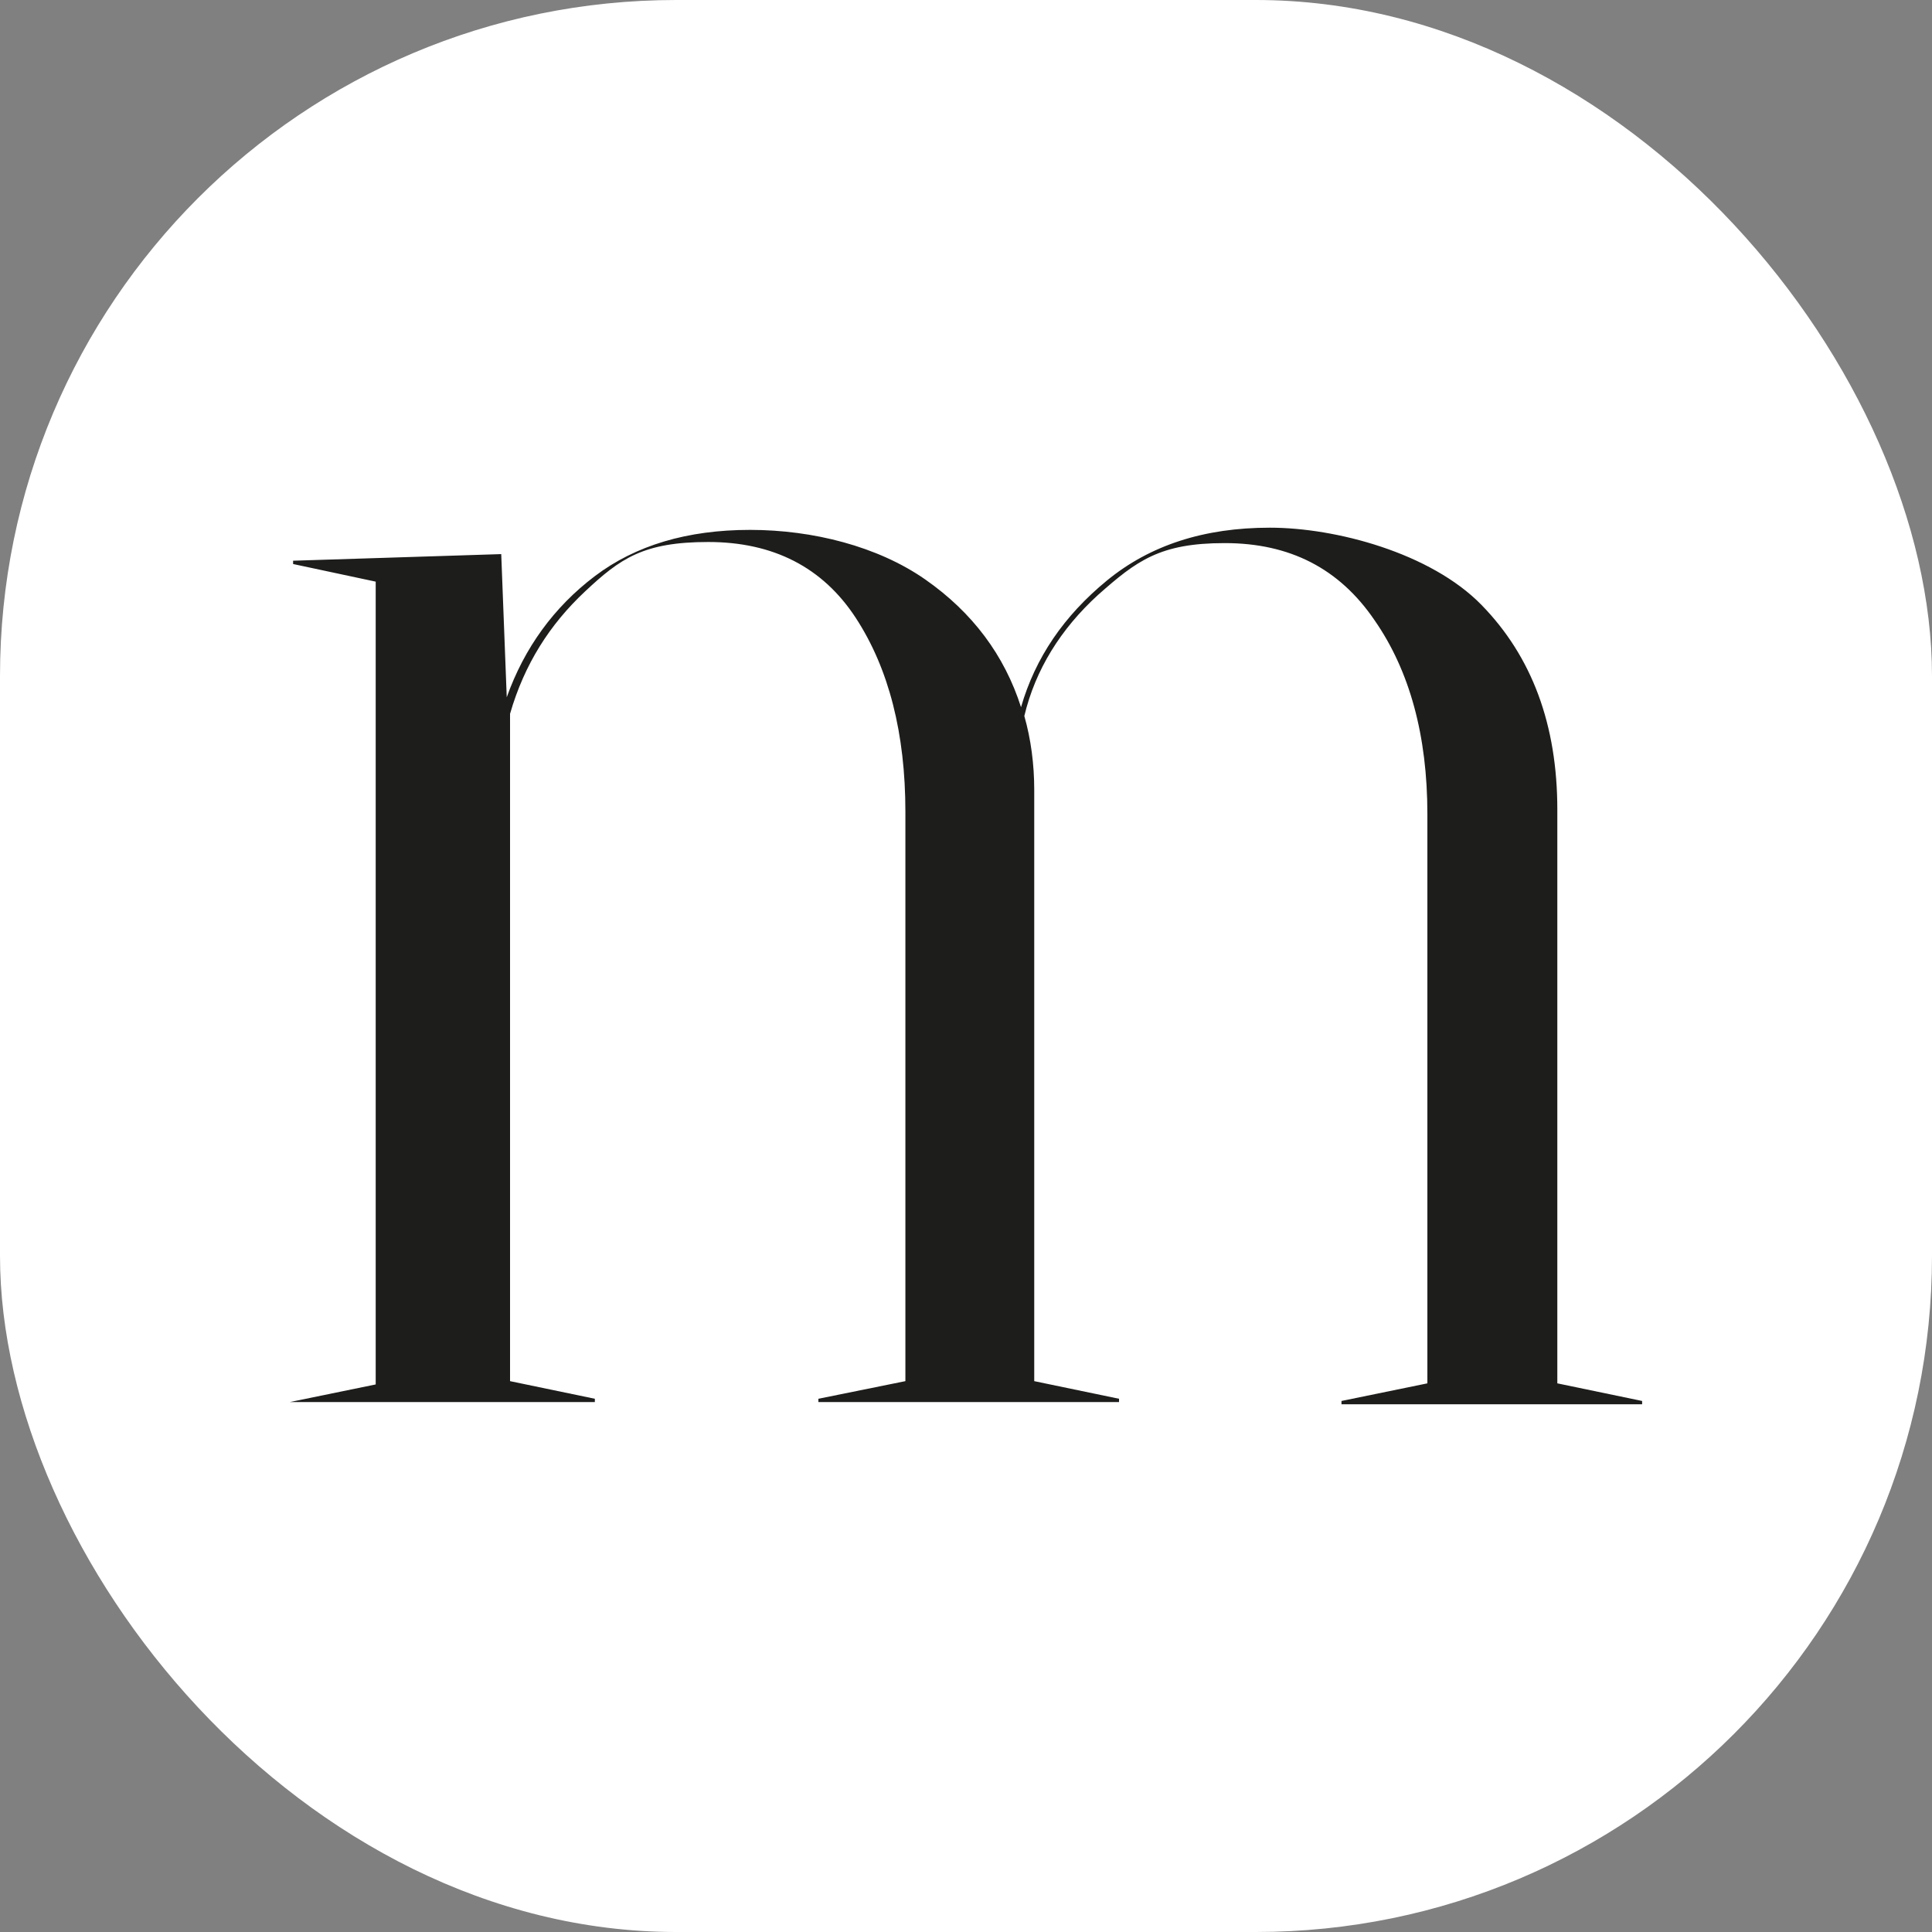
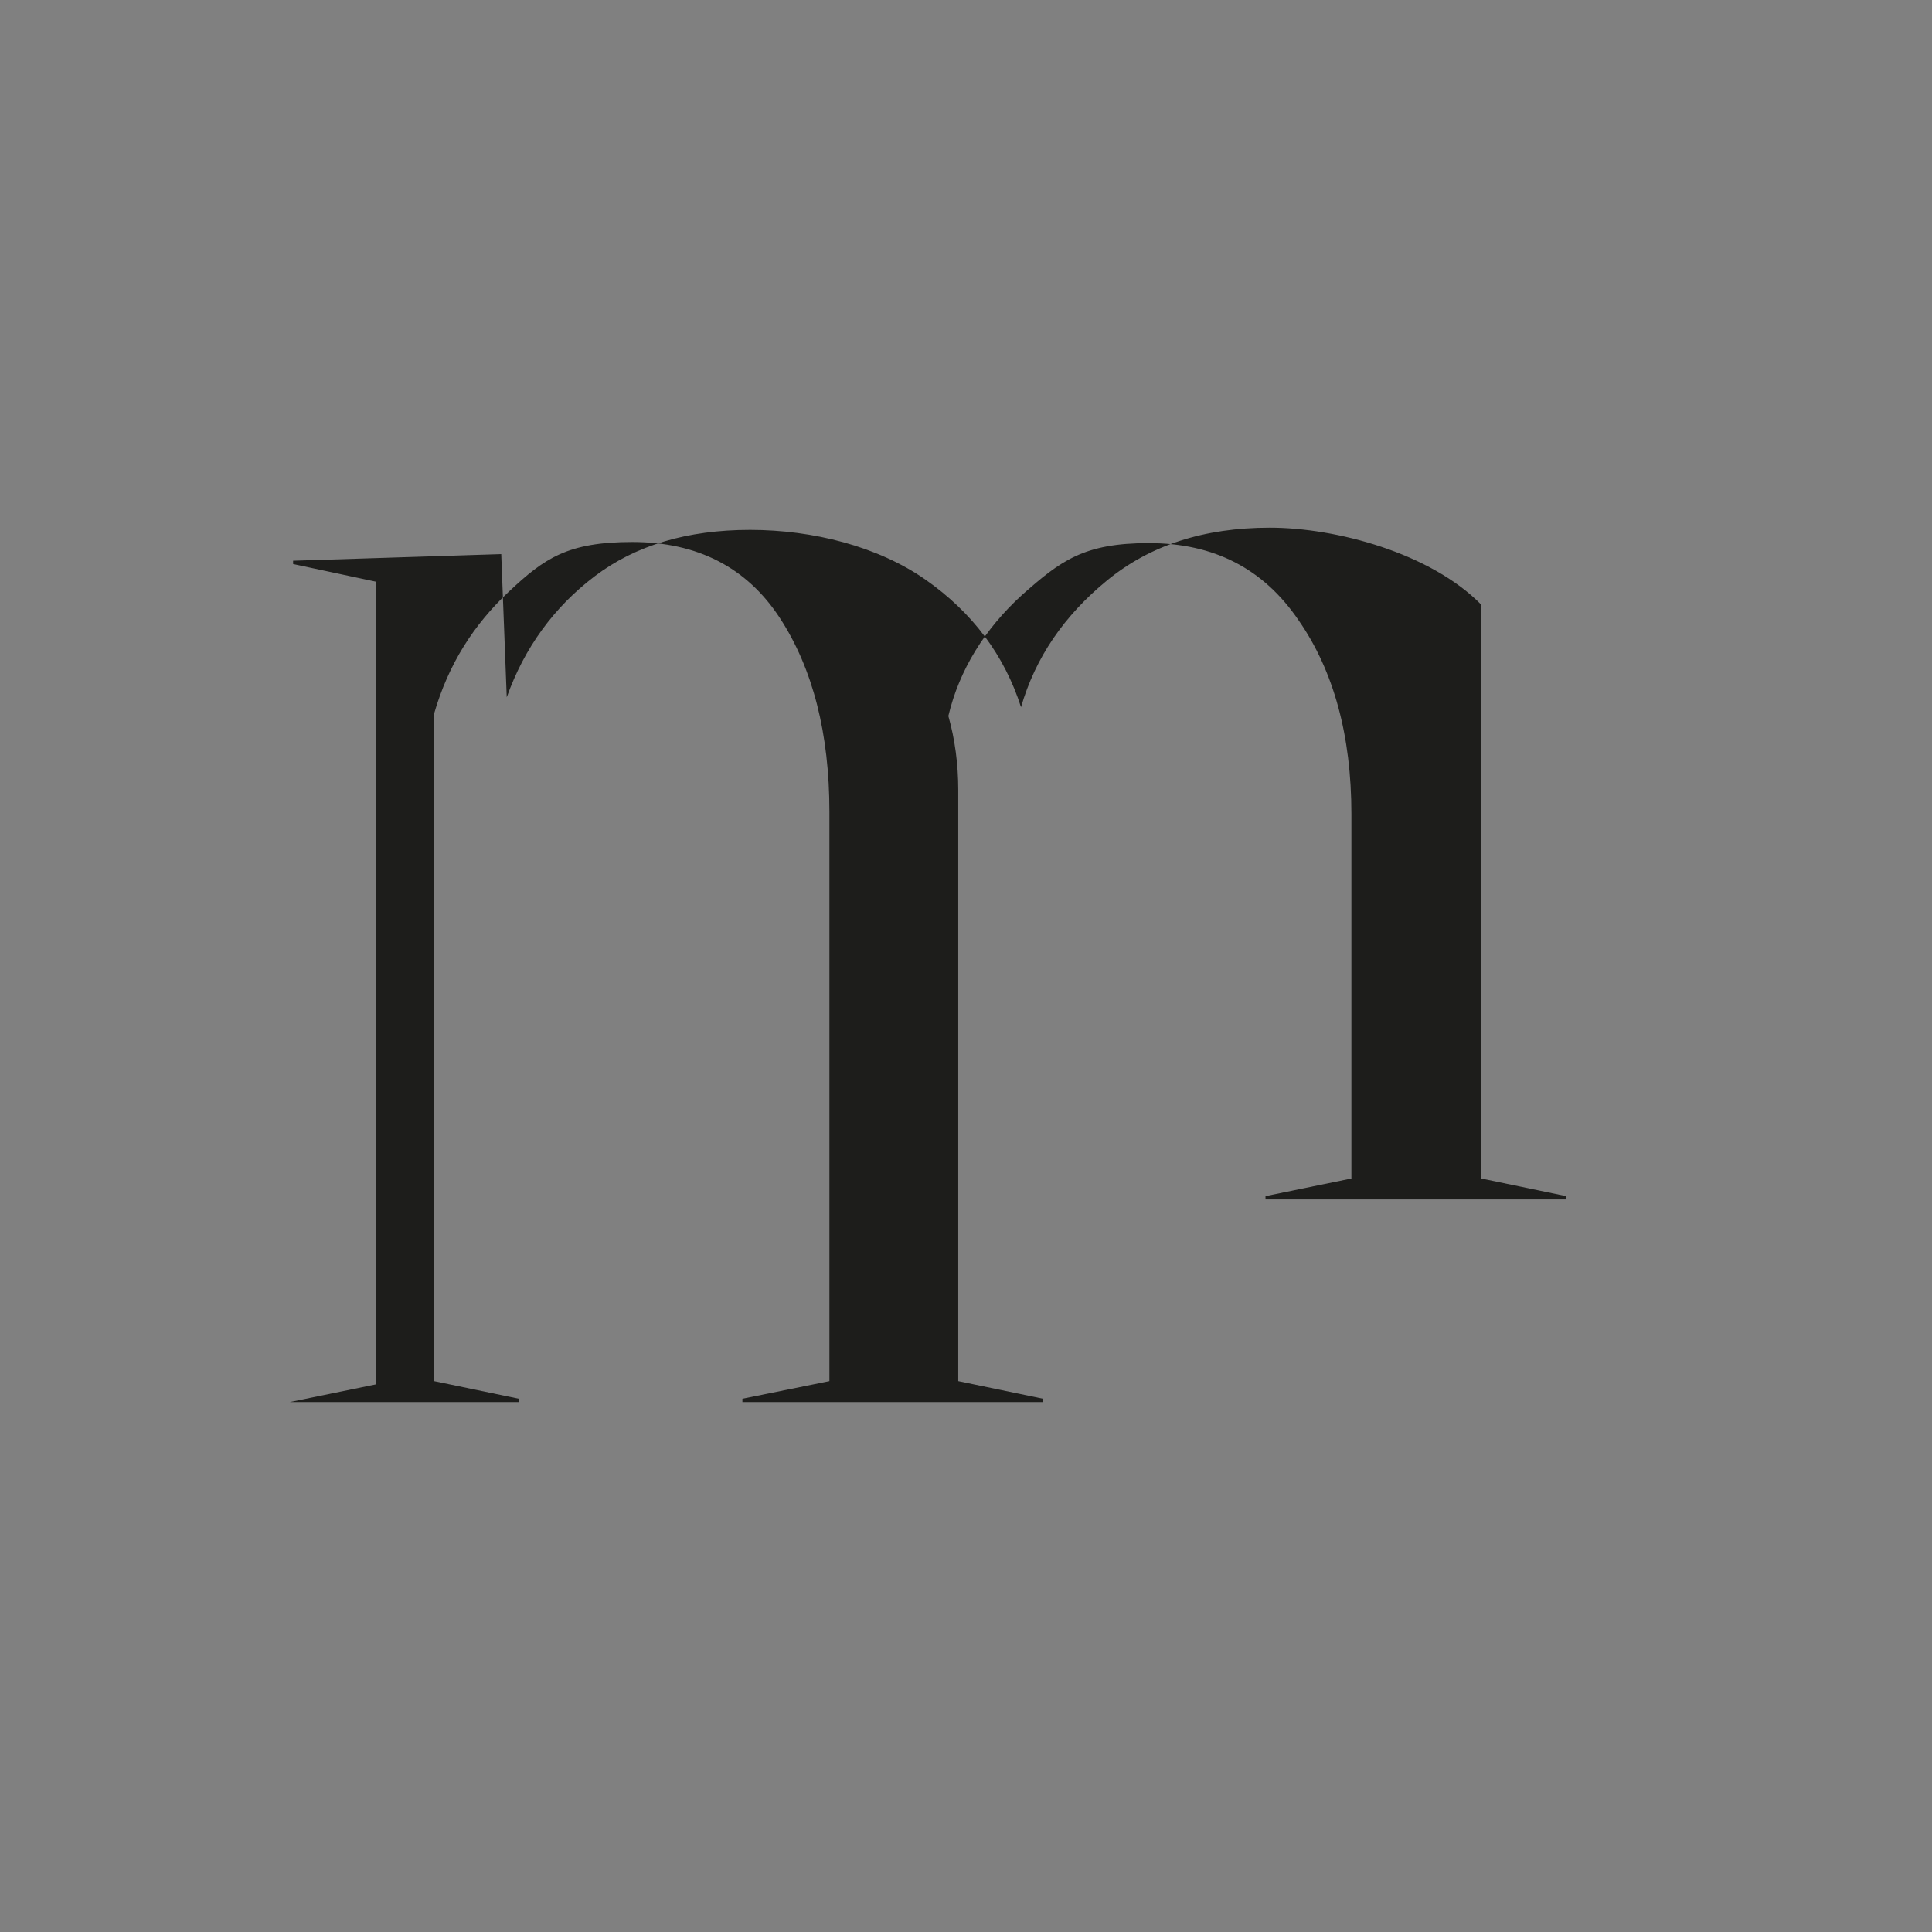
<svg xmlns="http://www.w3.org/2000/svg" version="1.1" width="1000" height="1000">
  <rect width="100%" height="100%" fill="#808080" stroke="none" />
  <g clip-path="url(#SvgjsClipPath1008)">
-     <rect width="1000" height="1000" fill="#ffffff" />
    <g transform="matrix(5.7,0,0,5.7,150,273.127)">
      <svg version="1.1" width="122.8" height="79.6">
        <svg viewBox="0 0 122.8 79.6" version="1.1" id="Warstwa_1">
          <defs>
            <style>
      .st0 {
        fill: #1d1d1b;
      }
    </style>
            <clipPath id="SvgjsClipPath1008">
              <rect width="1000" height="1000" x="0" y="0" rx="350" ry="350" />
            </clipPath>
          </defs>
-           <path d="M0,79.4l7.8-1.6V4.9L.3,3.3v-.3l18.9-.6.5,13c1.6-4.5,4.3-8.2,8-11C31.4,1.6,36.1.2,41.8.2s11.6,1.5,15.9,4.5,7.2,6.9,8.7,11.6c1.3-4.5,3.9-8.3,7.8-11.5,3.9-3.2,8.8-4.8,14.8-4.8s14.6,2.3,19.2,7c4.6,4.7,6.9,10.9,6.9,18.6v52.1l7.7,1.6v.3h-27.3v-.3l7.8-1.6V26c0-7.1-1.6-13-4.8-17.6-3.2-4.7-7.7-7-13.6-7s-8,1.6-11.5,4.7c-3.4,3.1-5.7,6.8-6.7,11,.6,2.1.9,4.4.9,6.7v53.7l7.7,1.6v.3h-27.3v-.3l7.9-1.6V25.8c0-7.1-1.5-13-4.5-17.6-3-4.6-7.5-6.9-13.4-6.9s-8,1.5-11.2,4.5c-3.2,3-5.5,6.6-6.8,11.1v60.6l7.7,1.6v.3H0Z" class="st0" />
+           <path d="M0,79.4l7.8-1.6V4.9L.3,3.3v-.3l18.9-.6.5,13c1.6-4.5,4.3-8.2,8-11C31.4,1.6,36.1.2,41.8.2s11.6,1.5,15.9,4.5,7.2,6.9,8.7,11.6c1.3-4.5,3.9-8.3,7.8-11.5,3.9-3.2,8.8-4.8,14.8-4.8s14.6,2.3,19.2,7v52.1l7.7,1.6v.3h-27.3v-.3l7.8-1.6V26c0-7.1-1.6-13-4.8-17.6-3.2-4.7-7.7-7-13.6-7s-8,1.6-11.5,4.7c-3.4,3.1-5.7,6.8-6.7,11,.6,2.1.9,4.4.9,6.7v53.7l7.7,1.6v.3h-27.3v-.3l7.9-1.6V25.8c0-7.1-1.5-13-4.5-17.6-3-4.6-7.5-6.9-13.4-6.9s-8,1.5-11.2,4.5c-3.2,3-5.5,6.6-6.8,11.1v60.6l7.7,1.6v.3H0Z" class="st0" />
        </svg>
      </svg>
    </g>
  </g>
</svg>